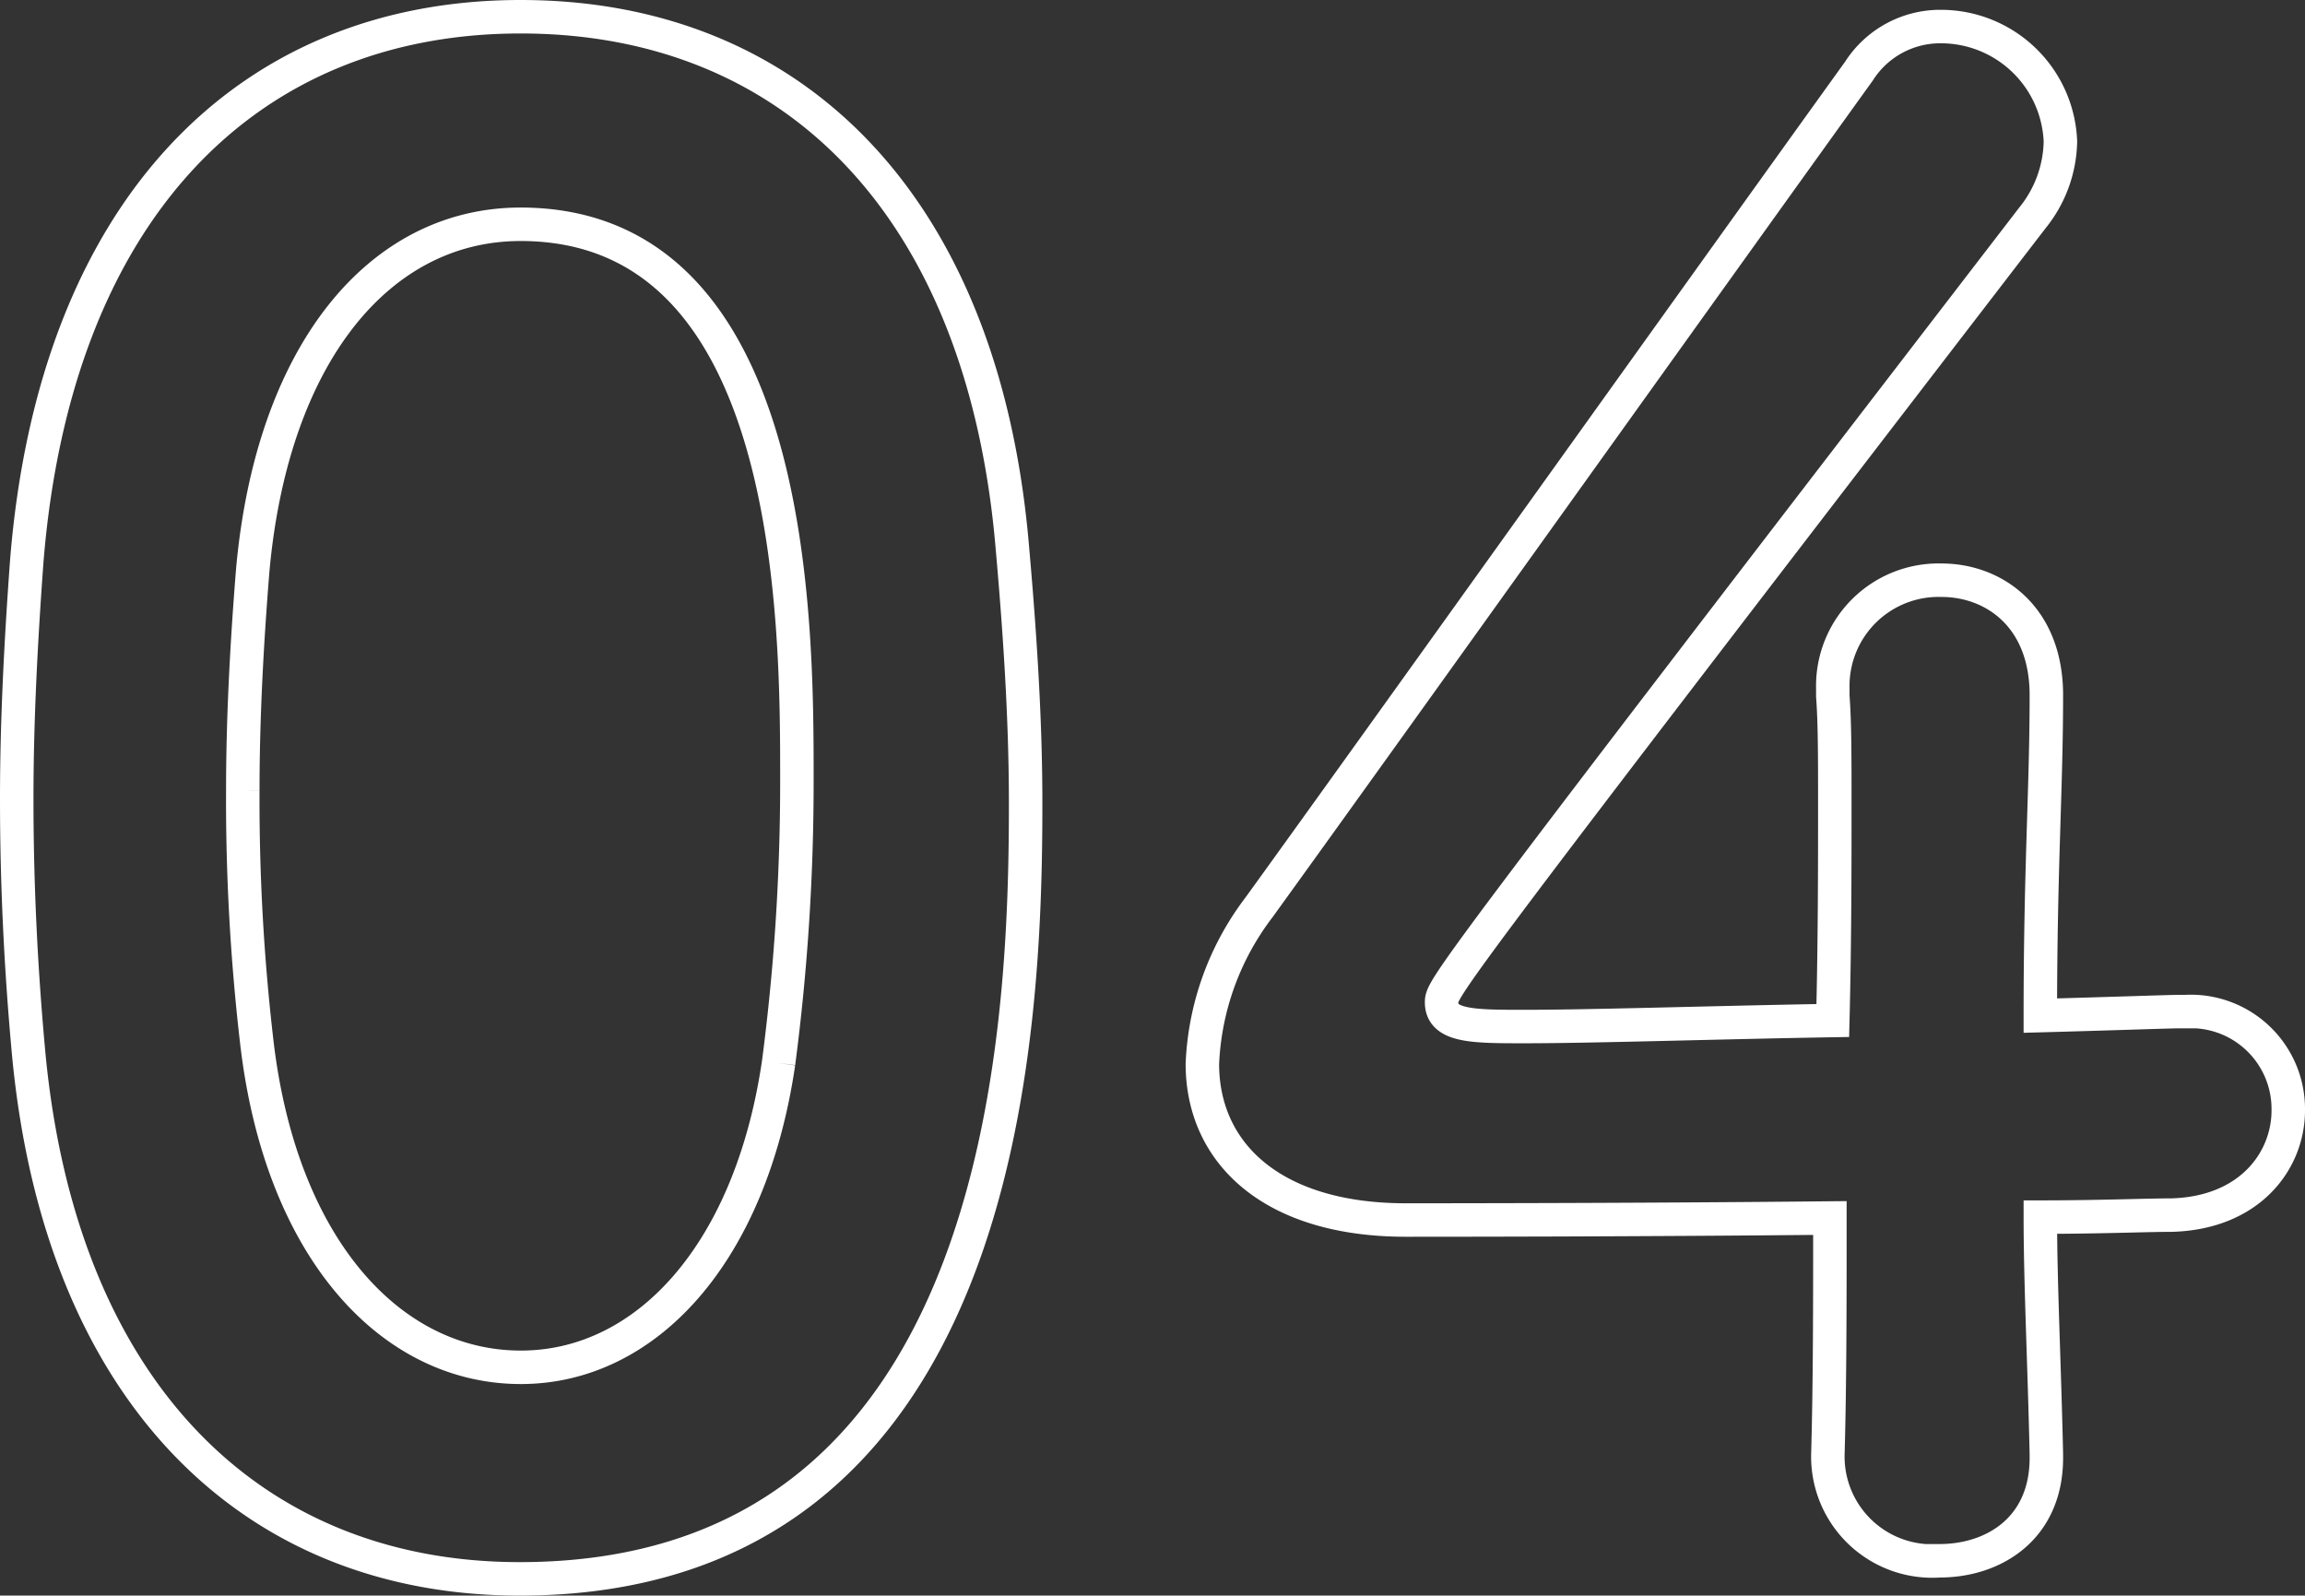
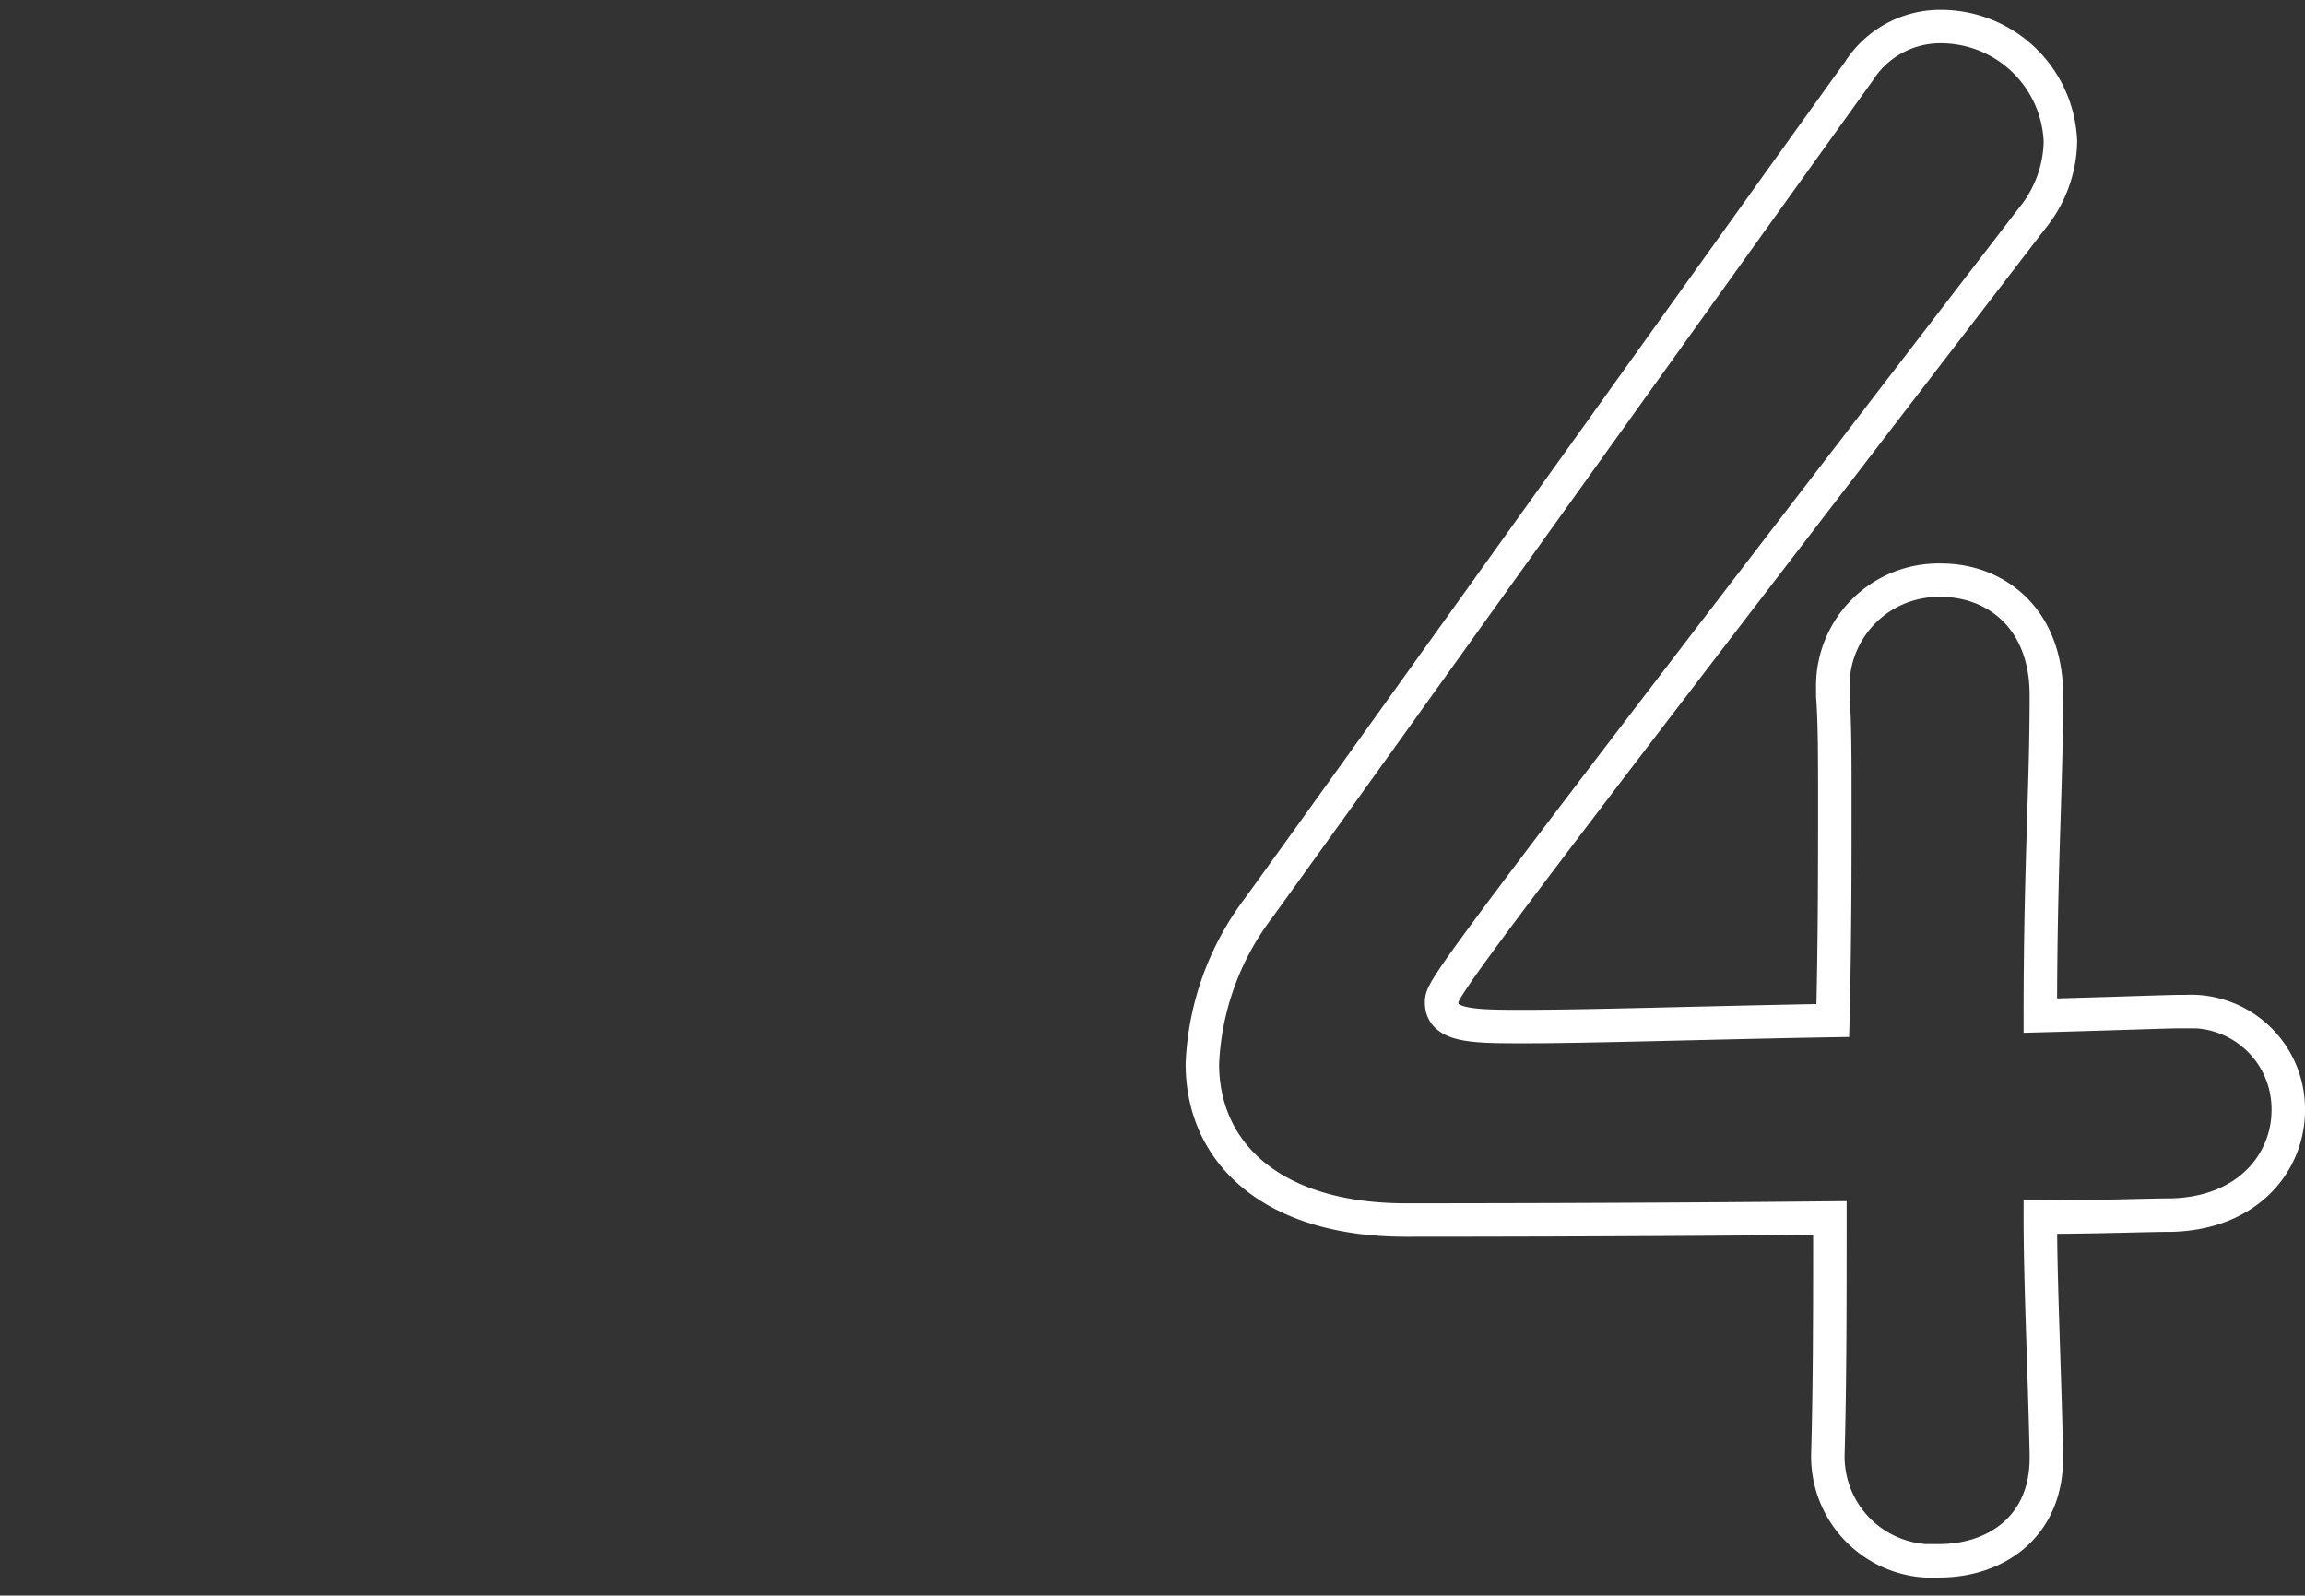
<svg xmlns="http://www.w3.org/2000/svg" viewBox="0 0 103.29 71.5">
  <rect x="0" y="0" width="103.29" height="71.5" fill="#333333" stroke="none" />
  <defs>
    <style>.cls-1{fill:none;stroke:#fff;stroke-miterlimit:10;stroke-width:1.5px;}</style>
  </defs>
  <g id="Layer_2" data-name="Layer 2">
    <g id="contents">
-       <path class="cls-1" d="M1.29,47.27C.93,43.38.75,39.59.75,35.79c0-3.43.18-6.95.45-10.65C2.47,9.42,11.05.75,23.33.75c12.1,0,20.59,8.31,22,23.39.36,4,.63,8,.63,11.84,0,10.2-.81,34.77-22.67,34.77C11.32,70.75,2.74,62.44,1.29,47.27Zm33.6.36a96.74,96.74,0,0,0,.82-12.74c0-6.95,0-24.84-12.38-24.84-6.32,0-11.11,5.78-12,15.45-.27,3.34-.45,6.68-.45,9.93a93.78,93.78,0,0,0,.63,11.29c1.08,9.22,6,14.55,11.83,14.55C28.93,61.27,33.63,56.21,34.89,47.63Z" />
      <path class="cls-1" d="M91.7,65.15v.18c0,3.16-2.35,4.61-4.79,4.61a4.68,4.68,0,0,1-5-4.79C82,62,82,58.29,82,54.58c-8.76.09-18.07.09-19,.09-6,0-9.12-3-9.12-7a12.42,12.42,0,0,1,2.53-7C61.89,33.09,76.8,12.22,83.3,3.19a4.32,4.32,0,0,1,3.7-2,5.36,5.36,0,0,1,5.33,5.15,5.59,5.59,0,0,1-1.26,3.43C64.6,44.2,64.6,44.29,64.6,44.92,64.6,46,66.05,46,68.31,46c3.07,0,8.49-.18,13.82-.27.09-3.61.09-7,.09-9.75,0-2,0-3.62-.09-4.79v-.36A4.74,4.74,0,0,1,87,26c2.35,0,4.7,1.63,4.7,5.15,0,4.24-.27,7.68-.27,14.36,3.34-.09,5.78-.18,6.23-.18h.27a4.37,4.37,0,0,1,4.61,4.43c0,2.25-1.72,4.6-5.24,4.69-1.08,0-3.25.09-5.87.09C91.43,57.47,91.61,61.09,91.7,65.15Z" />
    </g>
  </g>
</svg>